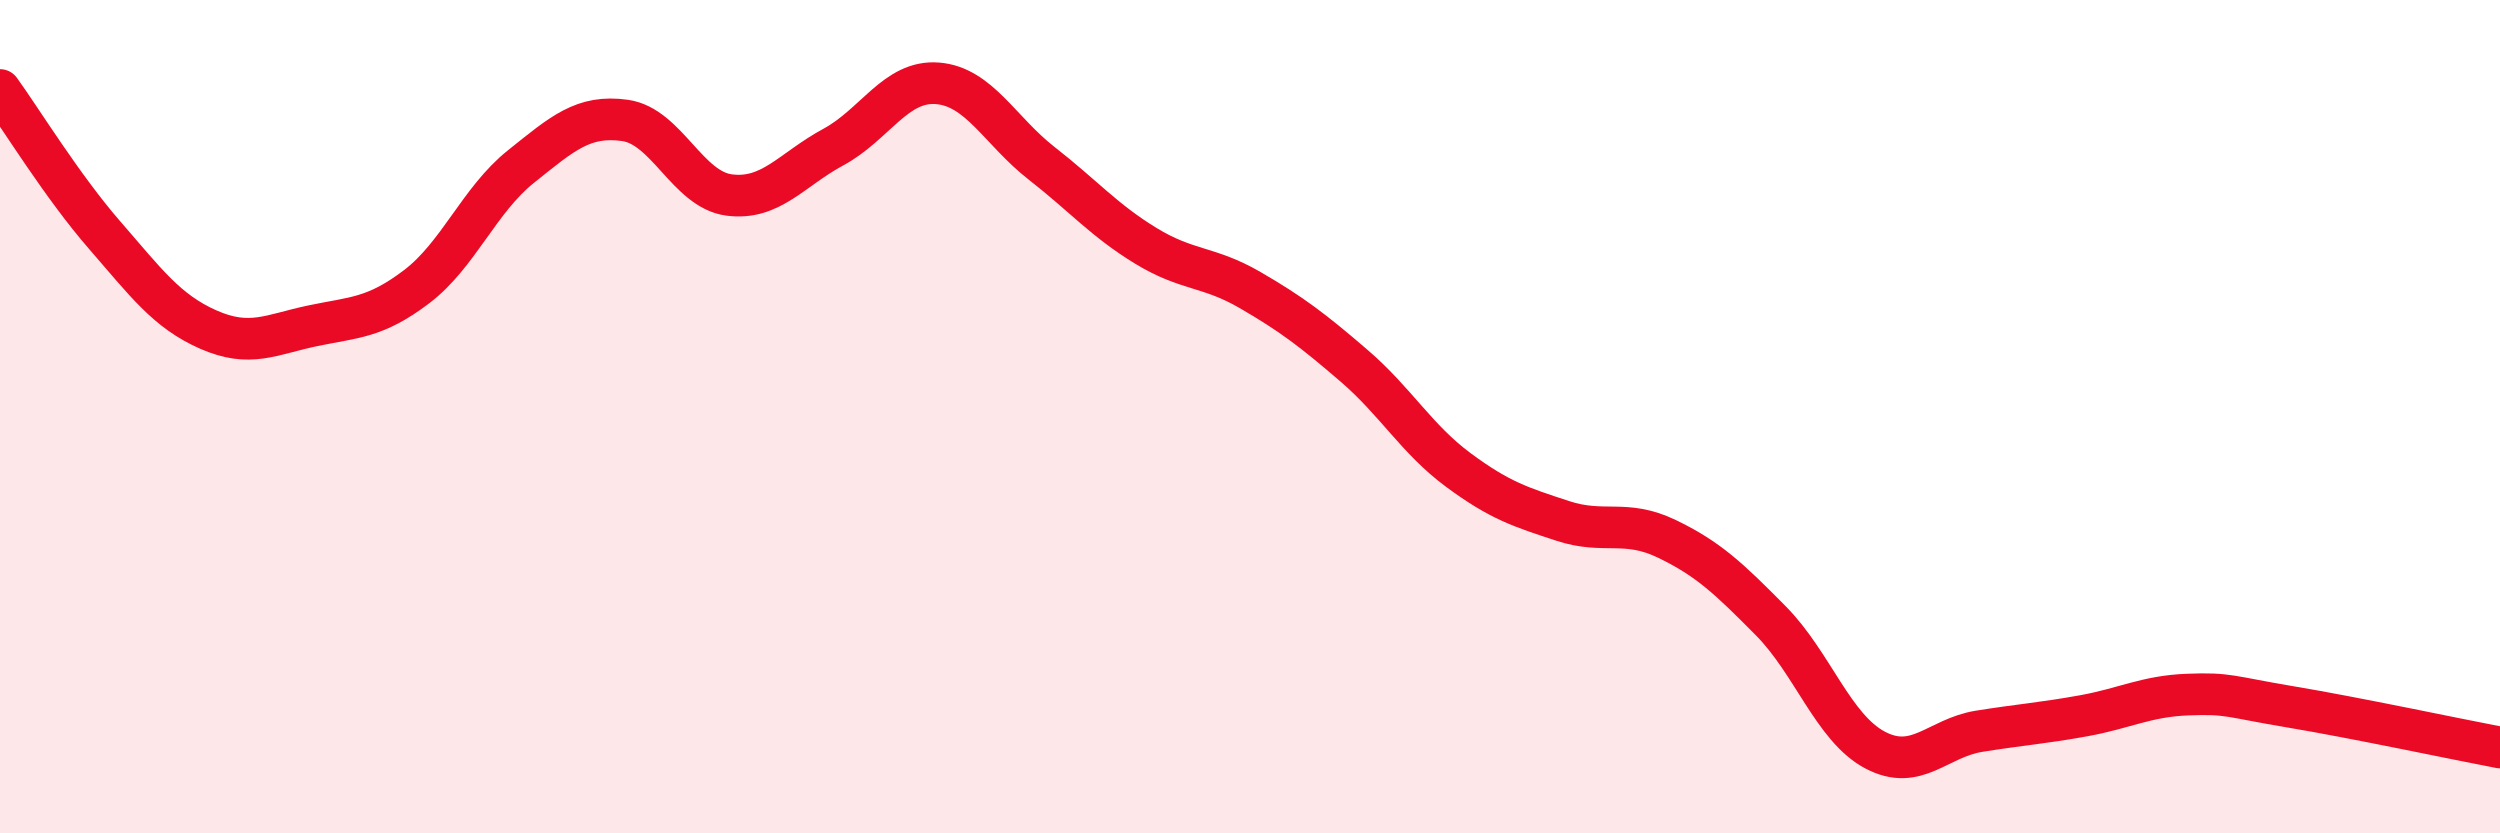
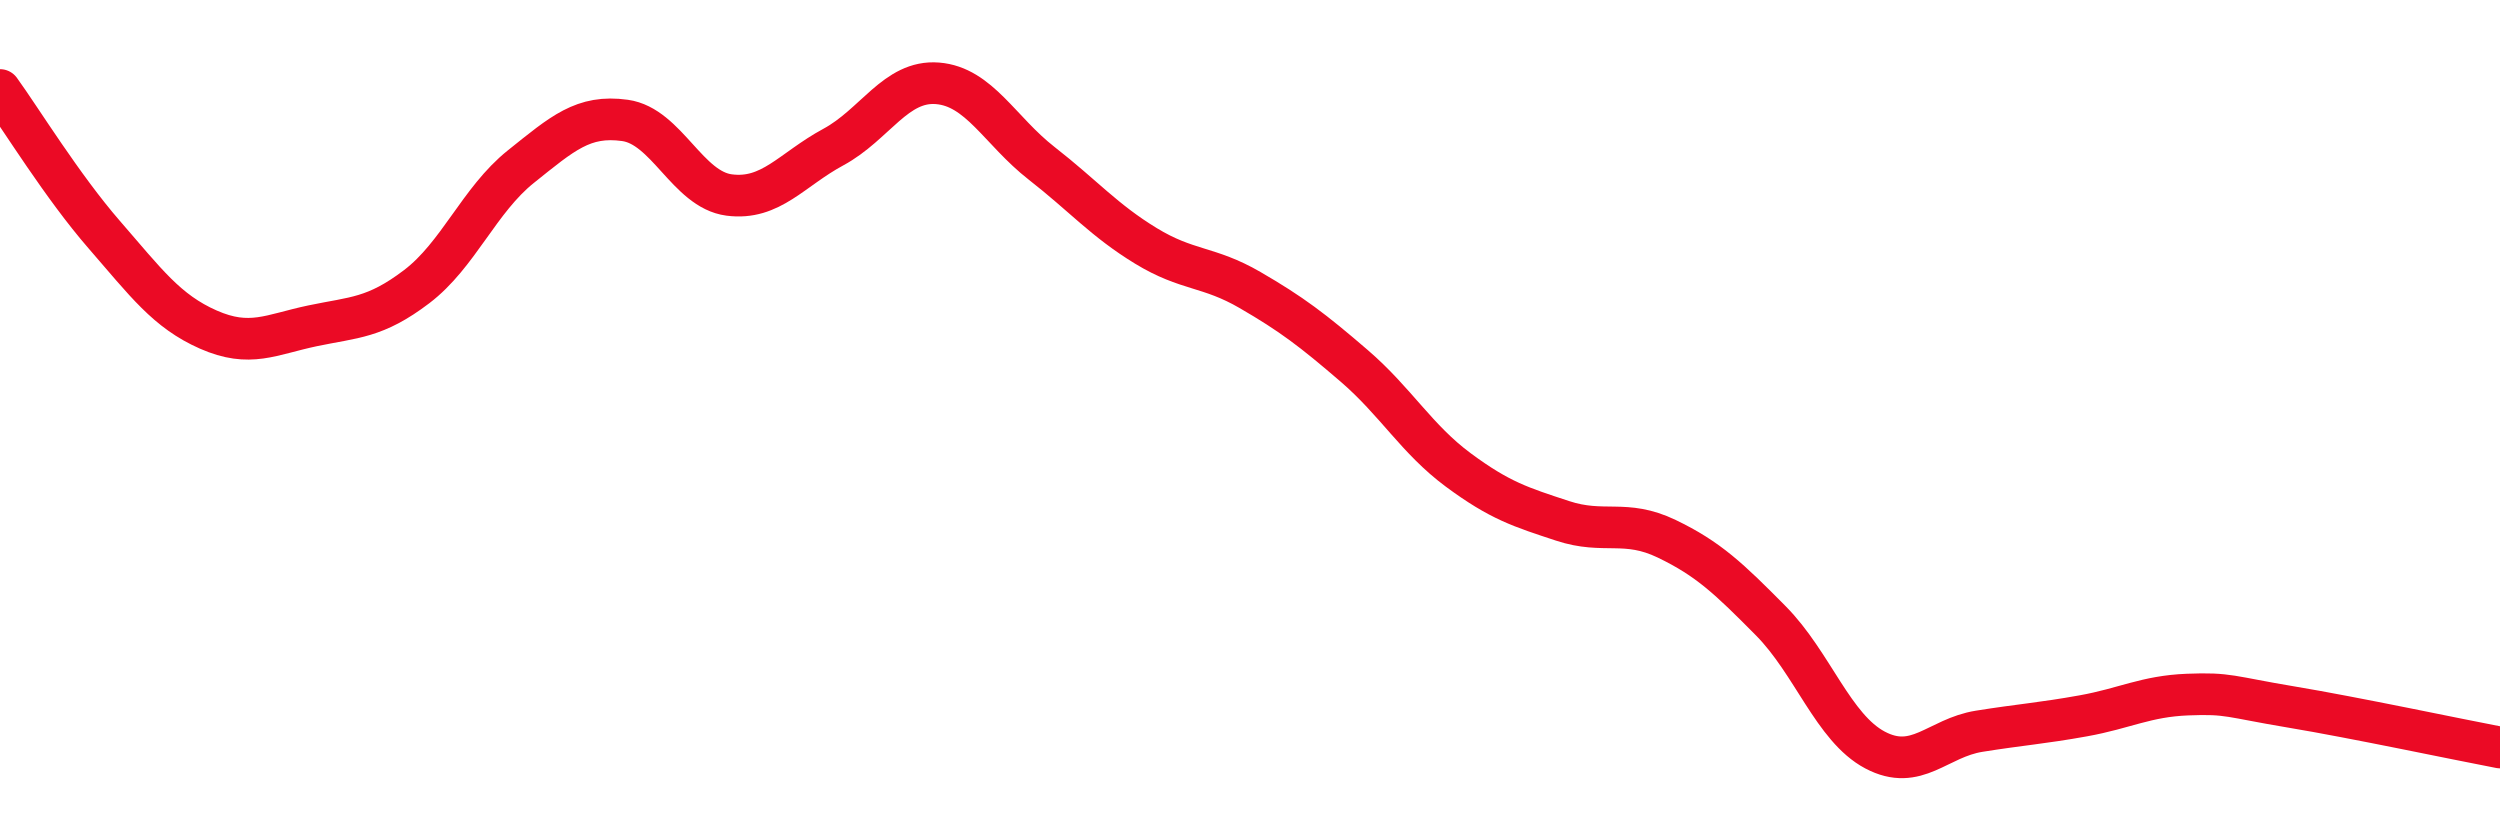
<svg xmlns="http://www.w3.org/2000/svg" width="60" height="20" viewBox="0 0 60 20">
-   <path d="M 0,2.16 C 0.5,2.85 1.5,4.48 2.5,5.63 C 3.5,6.78 4,7.47 5,7.91 C 6,8.35 6.5,8.03 7.5,7.82 C 8.5,7.61 9,7.64 10,6.88 C 11,6.12 11.5,4.8 12.5,4 C 13.5,3.2 14,2.75 15,2.89 C 16,3.03 16.5,4.55 17.5,4.68 C 18.5,4.81 19,4.07 20,3.53 C 21,2.99 21.5,1.92 22.5,2 C 23.5,2.08 24,3.14 25,3.92 C 26,4.7 26.5,5.29 27.5,5.9 C 28.5,6.51 29,6.38 30,6.96 C 31,7.54 31.5,7.92 32.5,8.78 C 33.5,9.64 34,10.54 35,11.28 C 36,12.02 36.5,12.17 37.5,12.5 C 38.5,12.83 39,12.45 40,12.93 C 41,13.41 41.5,13.89 42.5,14.9 C 43.5,15.91 44,17.47 45,18 C 46,18.53 46.5,17.71 47.5,17.55 C 48.5,17.39 49,17.36 50,17.18 C 51,17 51.5,16.71 52.5,16.67 C 53.5,16.63 53.5,16.72 55,16.97 C 56.5,17.22 59,17.75 60,17.94L60 20L0 20Z" fill="#EB0A25" opacity="0.1" stroke-linecap="round" stroke-linejoin="round" />
  <path d="M 0,2.16 C 0.5,2.85 1.5,4.48 2.5,5.63 C 3.5,6.78 4,7.47 5,7.91 C 6,8.35 6.5,8.03 7.5,7.82 C 8.5,7.61 9,7.64 10,6.88 C 11,6.12 11.5,4.8 12.5,4 C 13.5,3.2 14,2.75 15,2.89 C 16,3.03 16.5,4.55 17.5,4.68 C 18.5,4.81 19,4.07 20,3.53 C 21,2.99 21.5,1.92 22.5,2 C 23.5,2.08 24,3.14 25,3.92 C 26,4.7 26.5,5.29 27.5,5.9 C 28.5,6.51 29,6.38 30,6.96 C 31,7.54 31.5,7.92 32.5,8.78 C 33.5,9.64 34,10.54 35,11.28 C 36,12.02 36.5,12.17 37.5,12.5 C 38.5,12.83 39,12.45 40,12.93 C 41,13.41 41.5,13.89 42.5,14.9 C 43.5,15.91 44,17.47 45,18 C 46,18.53 46.5,17.71 47.5,17.55 C 48.5,17.39 49,17.36 50,17.18 C 51,17 51.5,16.71 52.5,16.67 C 53.5,16.63 53.5,16.72 55,16.97 C 56.5,17.22 59,17.75 60,17.94" stroke="#EB0A25" stroke-width="1" fill="none" stroke-linecap="round" stroke-linejoin="round" />
</svg>